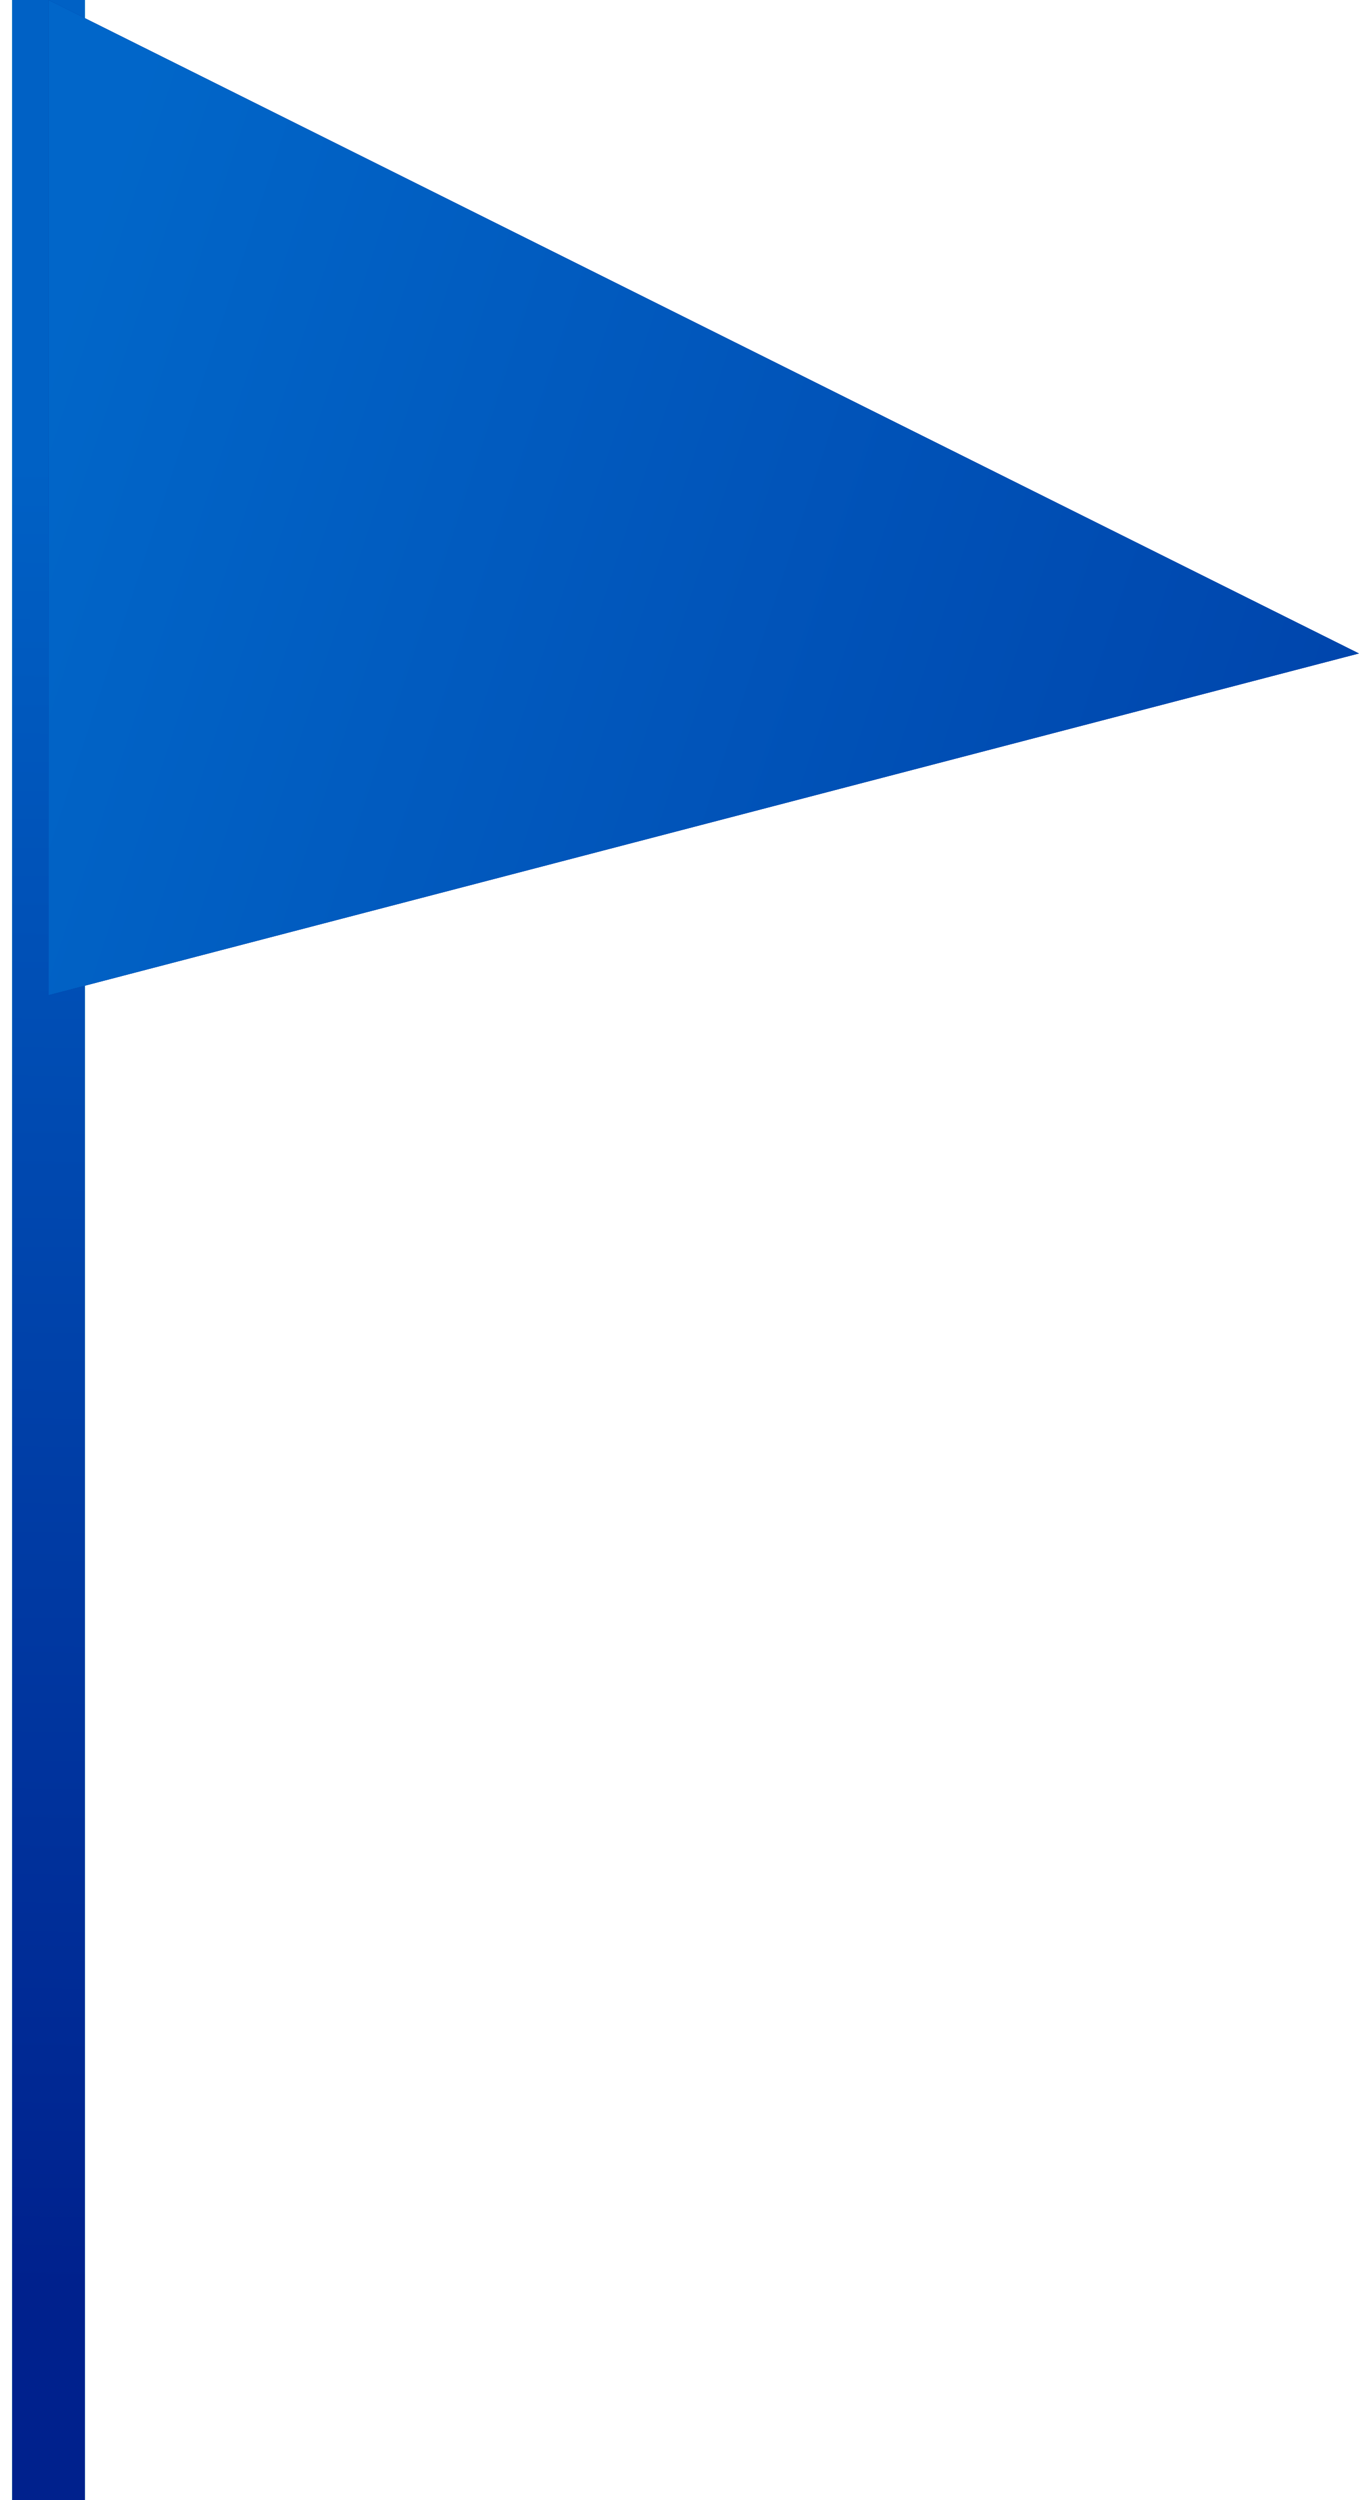
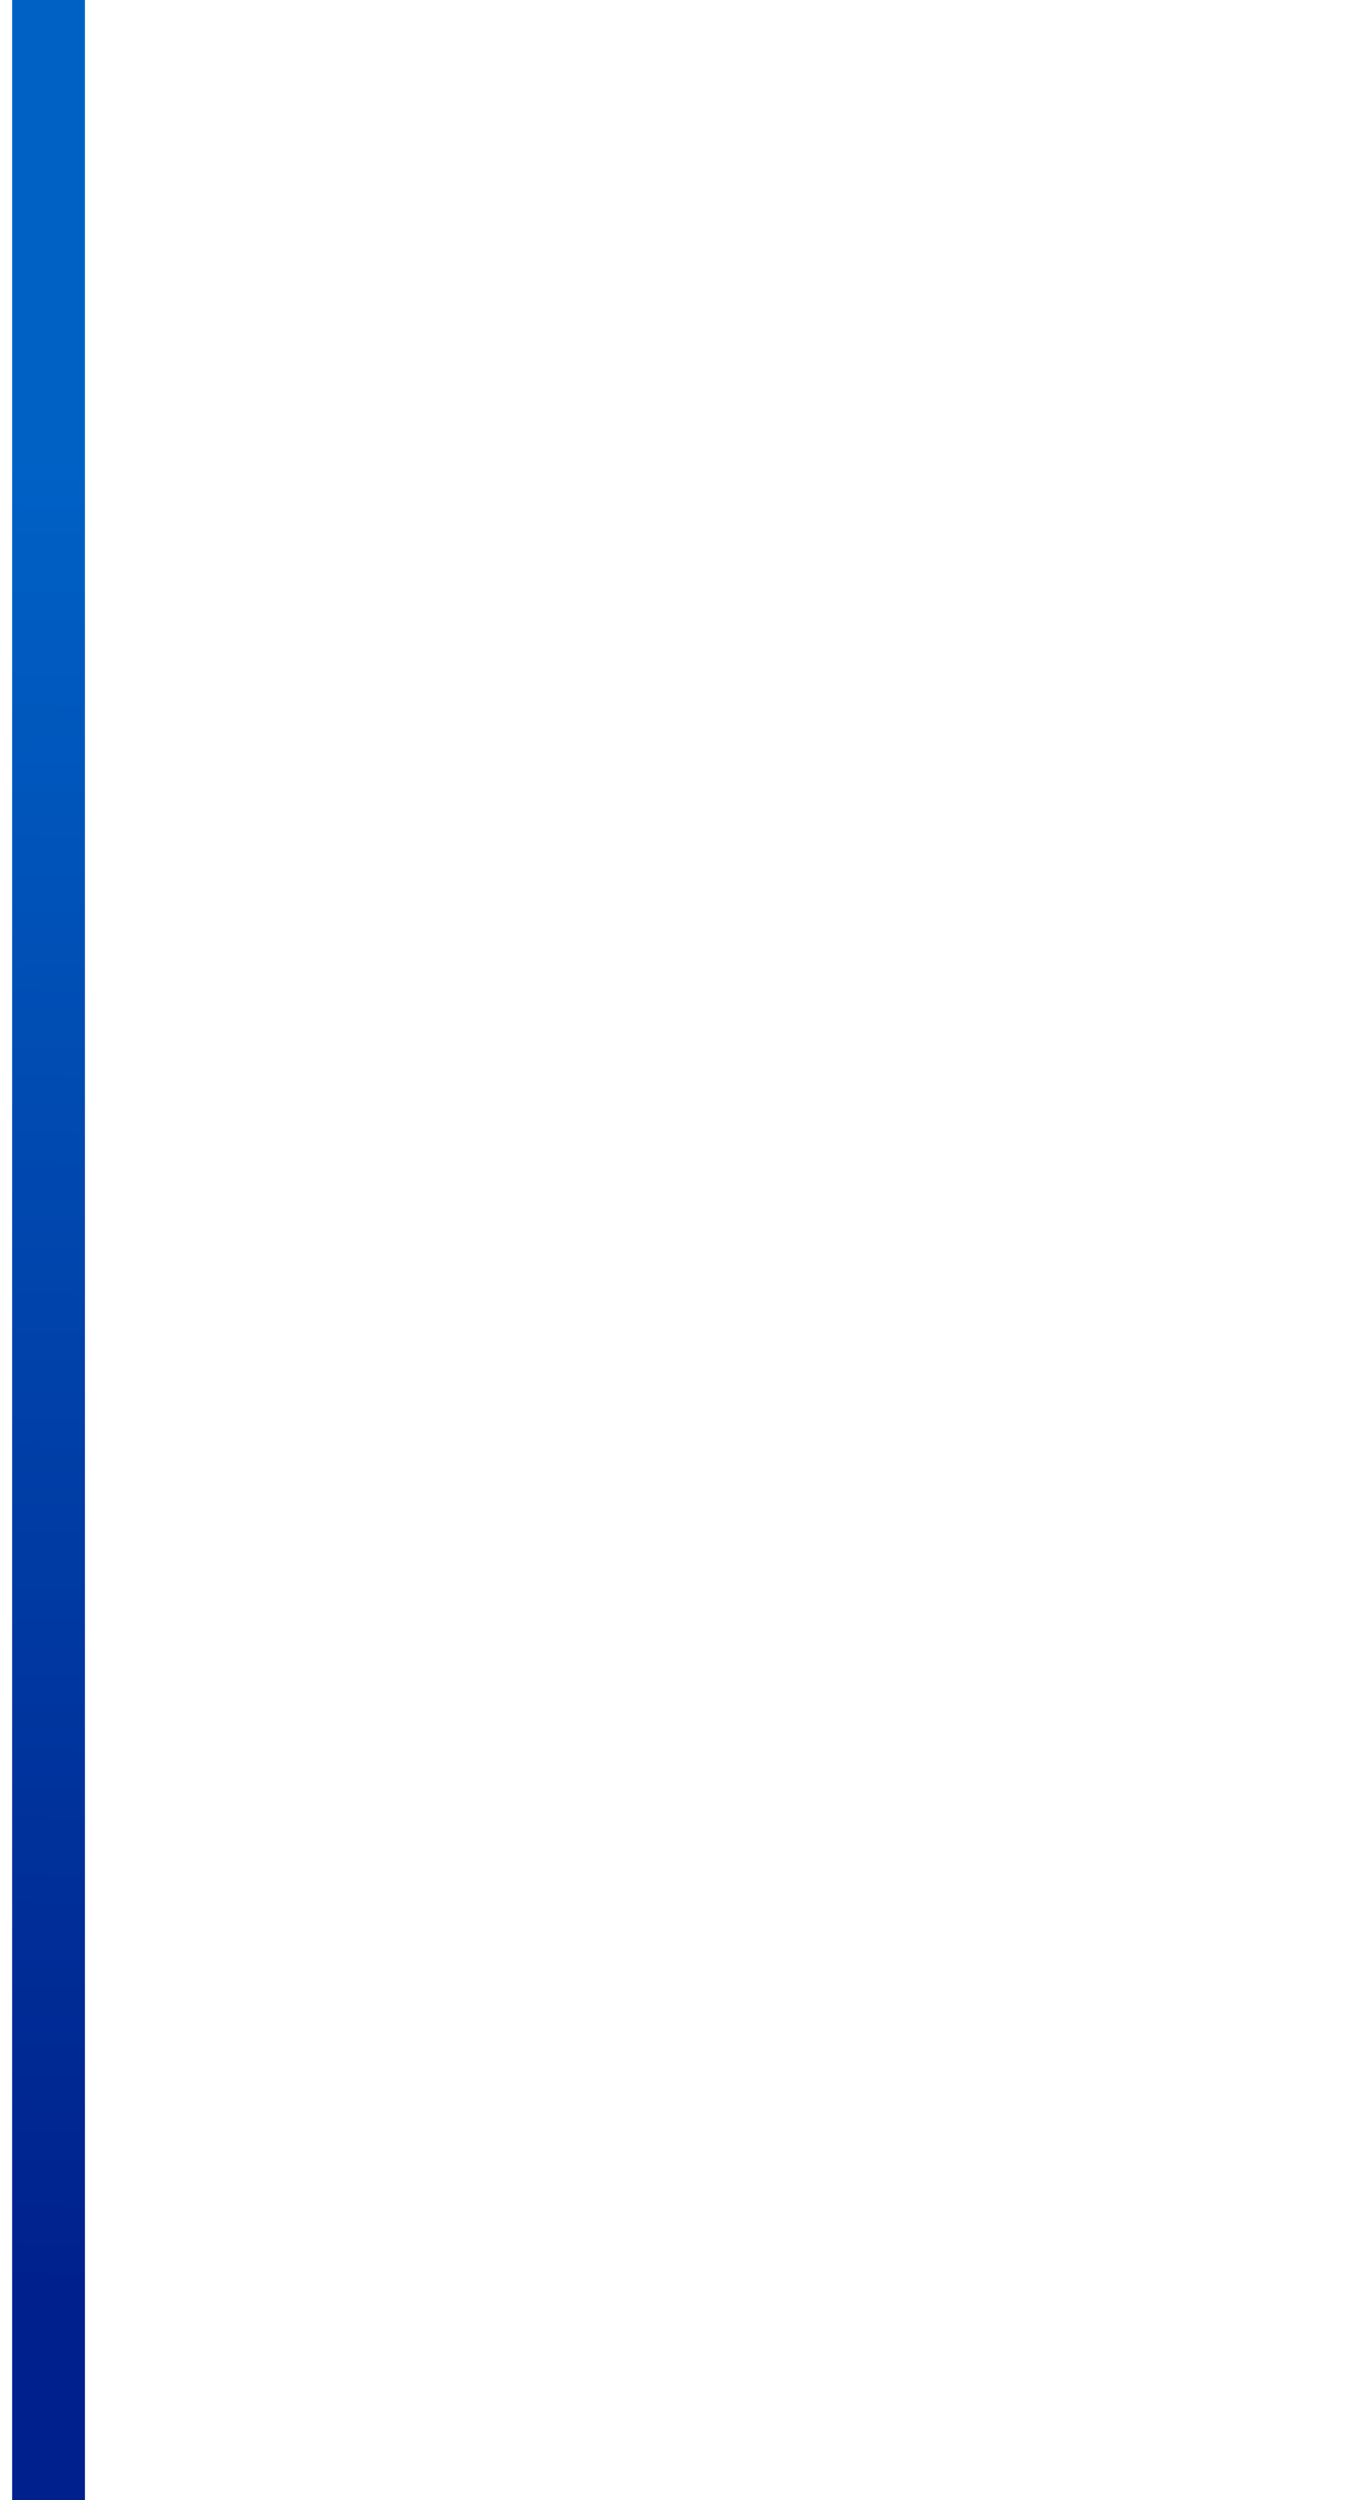
<svg xmlns="http://www.w3.org/2000/svg" width="56" height="103" viewBox="0 0 56 103" fill="none">
-   <path d="M2 0L2 103" stroke="#41D5B5" stroke-width="3" />
  <path d="M2 0L2 103" stroke="url(#paint0_linear_49_2193)" stroke-width="3" />
-   <path d="M56 26.922L2 0V41L56 26.922Z" fill="#00218D" />
-   <path d="M56 26.922L2 0V41L56 26.922Z" fill="url(#paint1_linear_49_2193)" fill-opacity="0.7" />
  <defs>
    <linearGradient id="paint0_linear_49_2193" x1="2" y1="94.255" x2="3.049" y2="19.09" gradientUnits="userSpaceOnUse">
      <stop stop-color="#00218D" />
      <stop offset="1" stop-color="#0061C5" />
    </linearGradient>
    <linearGradient id="paint1_linear_49_2193" x1="4.528" y1="6.204" x2="115.404" y2="42.542" gradientUnits="userSpaceOnUse">
      <stop stop-color="#0184E3" />
      <stop offset="1" stop-color="#00218D" />
    </linearGradient>
  </defs>
</svg>